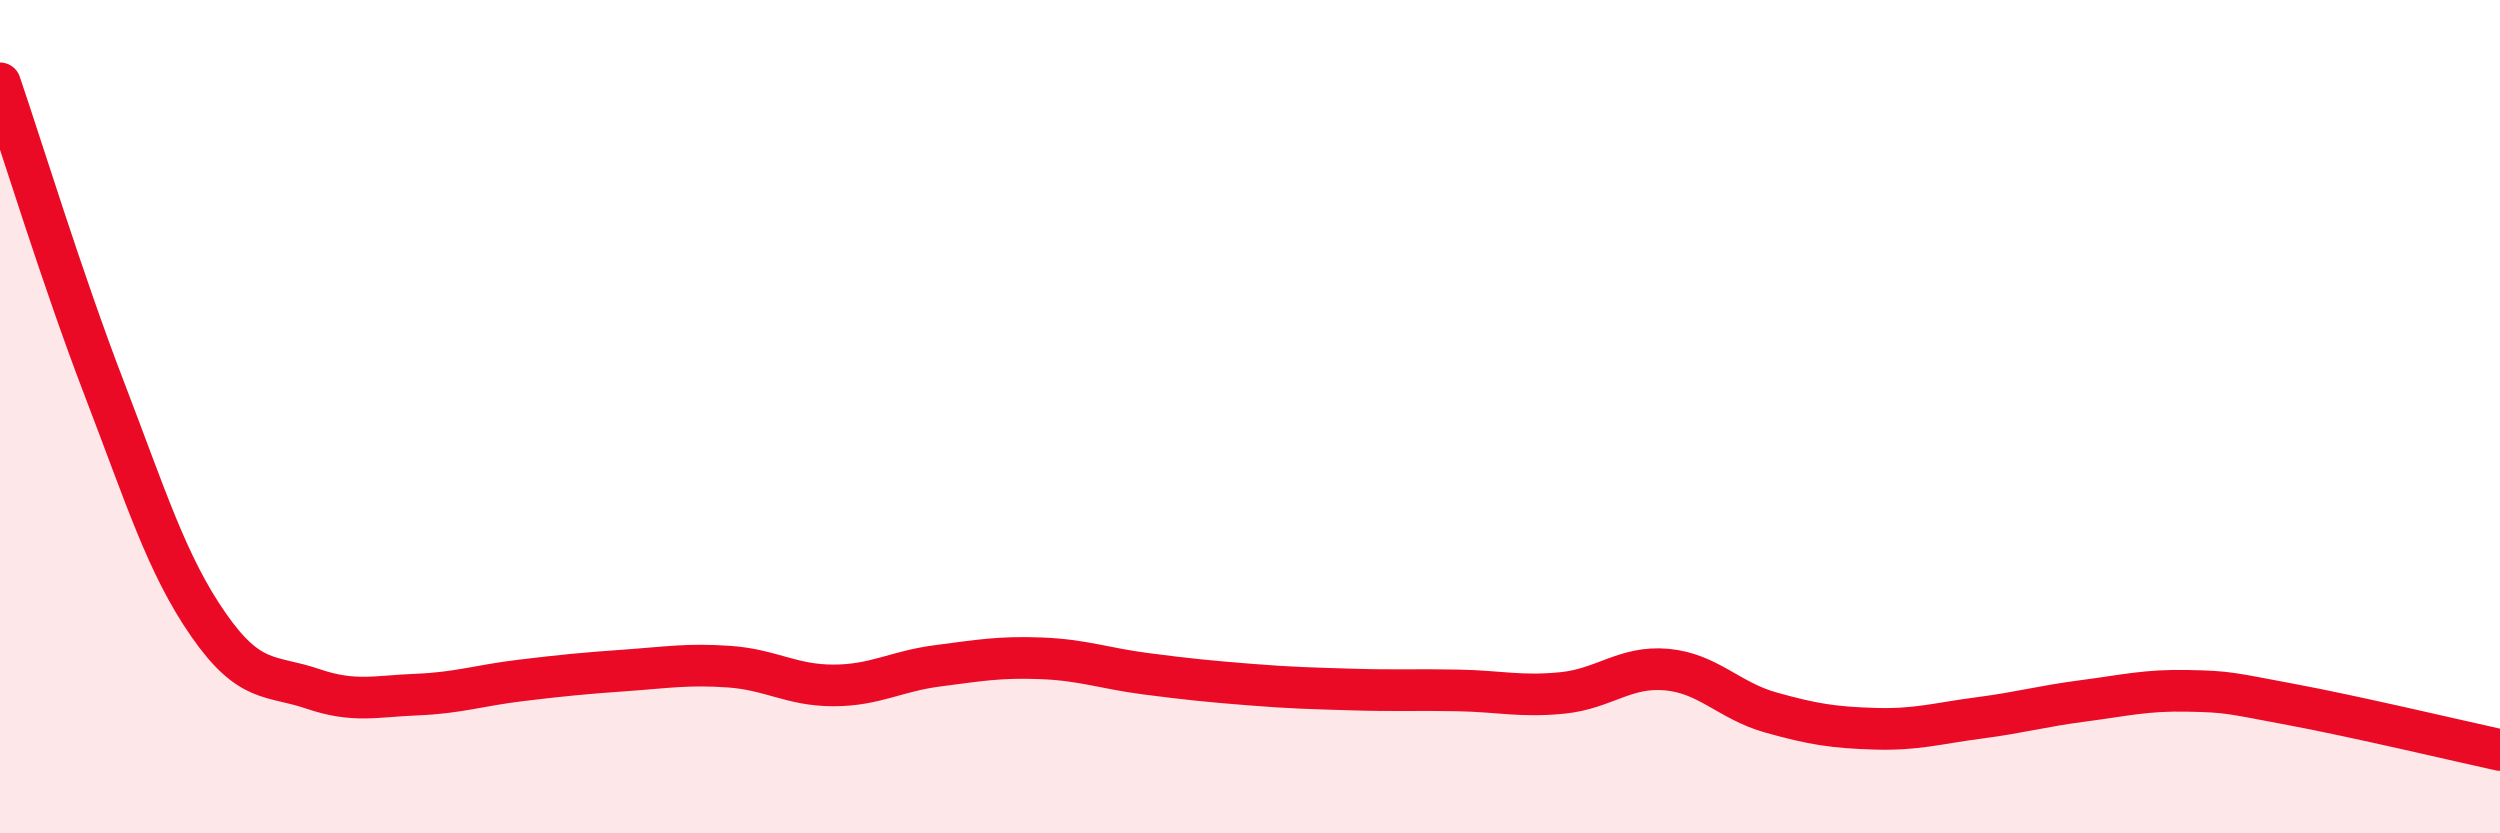
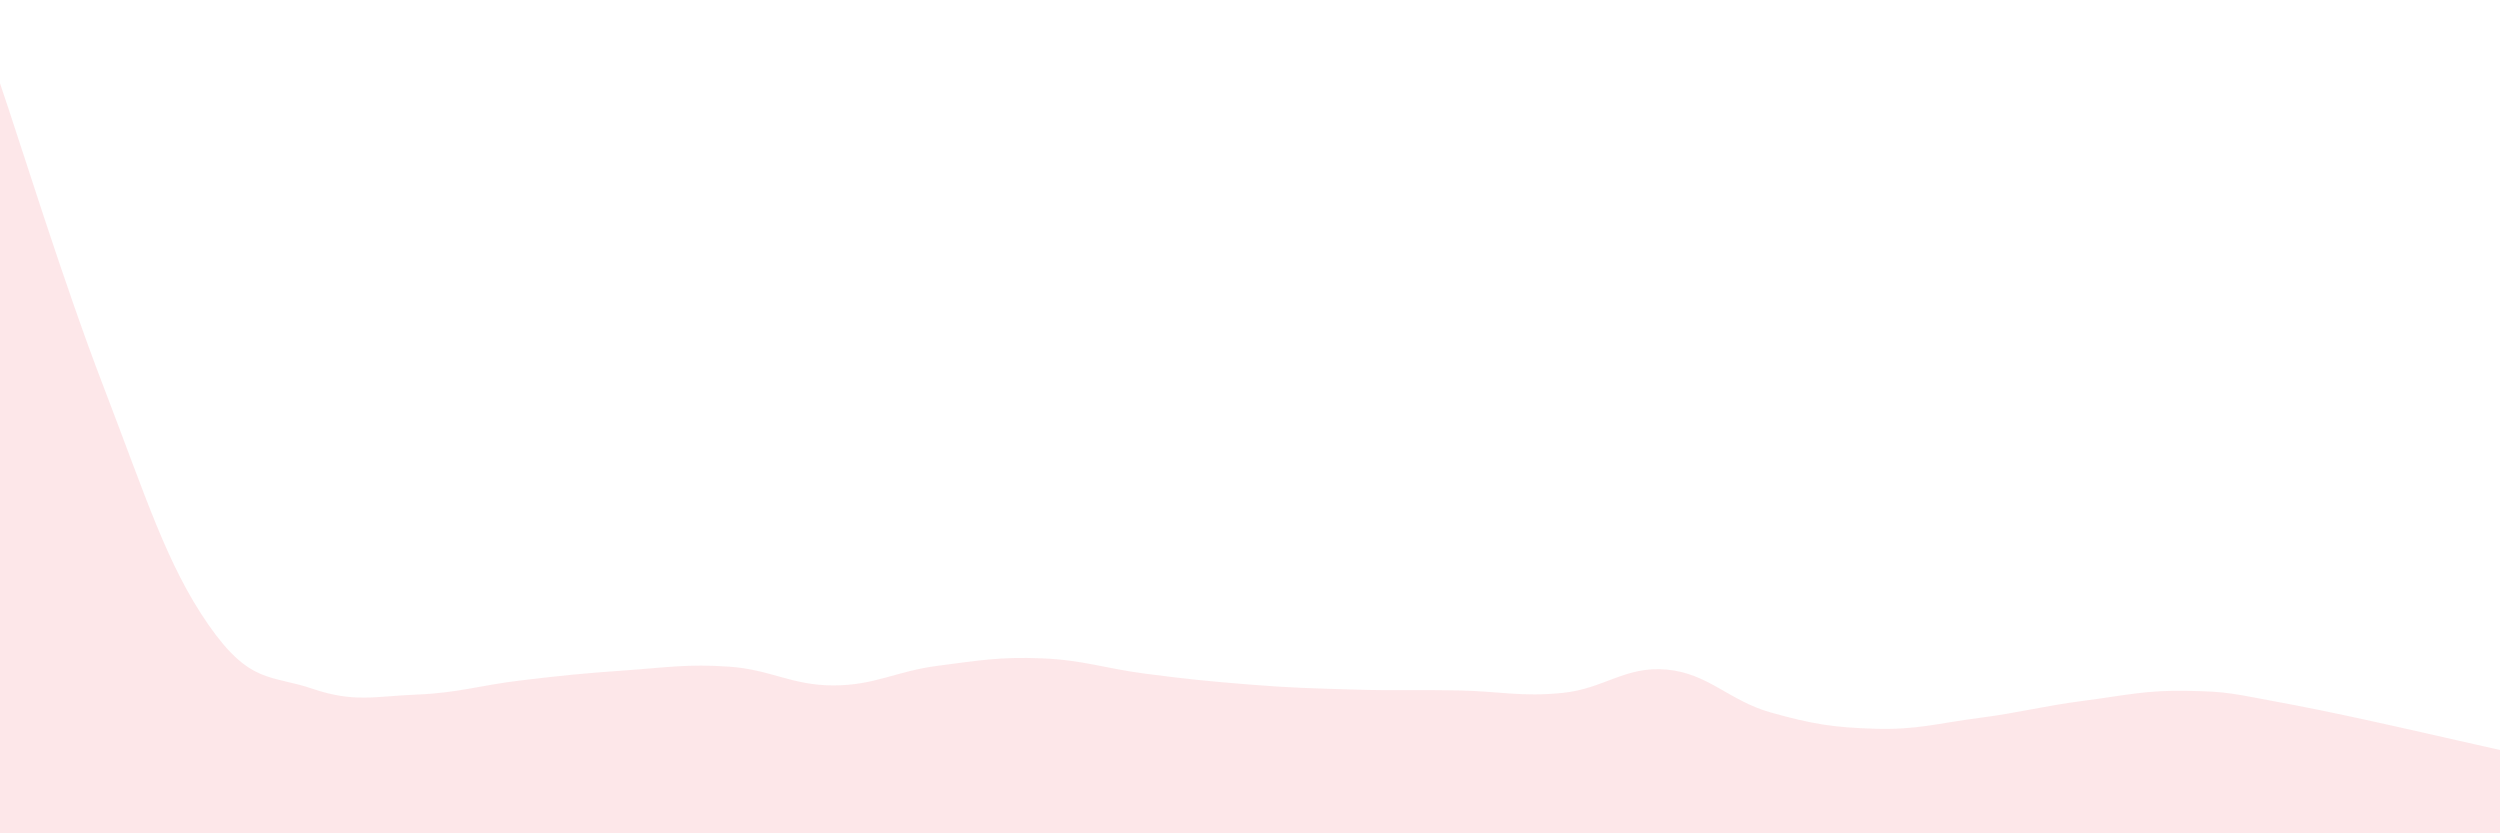
<svg xmlns="http://www.w3.org/2000/svg" width="60" height="20" viewBox="0 0 60 20">
  <path d="M 0,2 C 0.5,3.46 1.5,6.72 2.5,9.32 C 3.5,11.92 4,13.55 5,14.99 C 6,16.43 6.5,16.19 7.5,16.53 C 8.5,16.87 9,16.71 10,16.67 C 11,16.63 11.5,16.45 12.5,16.33 C 13.5,16.21 14,16.16 15,16.09 C 16,16.02 16.5,15.93 17.5,16 C 18.5,16.07 19,16.45 20,16.45 C 21,16.45 21.5,16.11 22.5,15.98 C 23.5,15.85 24,15.76 25,15.8 C 26,15.84 26.5,16.04 27.5,16.17 C 28.5,16.3 29,16.35 30,16.43 C 31,16.51 31.5,16.52 32.5,16.55 C 33.5,16.58 34,16.55 35,16.57 C 36,16.59 36.5,16.73 37.5,16.63 C 38.5,16.53 39,15.98 40,16.07 C 41,16.16 41.5,16.82 42.5,17.1 C 43.5,17.38 44,17.46 45,17.49 C 46,17.52 46.5,17.36 47.5,17.23 C 48.5,17.1 49,16.95 50,16.82 C 51,16.69 51.5,16.56 52.5,16.58 C 53.5,16.6 53.5,16.63 55,16.91 C 56.5,17.19 59,17.78 60,18L60 20L0 20Z" fill="#EB0A25" opacity="0.1" stroke-linecap="round" stroke-linejoin="round" />
-   <path d="M 0,2 C 0.5,3.46 1.5,6.72 2.5,9.32 C 3.5,11.92 4,13.55 5,14.99 C 6,16.43 6.5,16.19 7.5,16.53 C 8.5,16.87 9,16.71 10,16.67 C 11,16.63 11.5,16.45 12.5,16.33 C 13.5,16.21 14,16.16 15,16.09 C 16,16.02 16.5,15.93 17.5,16 C 18.5,16.07 19,16.45 20,16.45 C 21,16.45 21.5,16.11 22.5,15.98 C 23.5,15.85 24,15.76 25,15.8 C 26,15.84 26.5,16.04 27.5,16.17 C 28.5,16.3 29,16.35 30,16.43 C 31,16.51 31.5,16.52 32.5,16.55 C 33.5,16.58 34,16.55 35,16.57 C 36,16.59 36.5,16.73 37.5,16.63 C 38.5,16.53 39,15.98 40,16.07 C 41,16.16 41.5,16.82 42.5,17.1 C 43.5,17.38 44,17.46 45,17.49 C 46,17.52 46.5,17.36 47.5,17.23 C 48.5,17.1 49,16.95 50,16.82 C 51,16.69 51.5,16.56 52.5,16.58 C 53.5,16.6 53.5,16.63 55,16.91 C 56.5,17.19 59,17.78 60,18" stroke="#EB0A25" stroke-width="1" fill="none" stroke-linecap="round" stroke-linejoin="round" />
</svg>